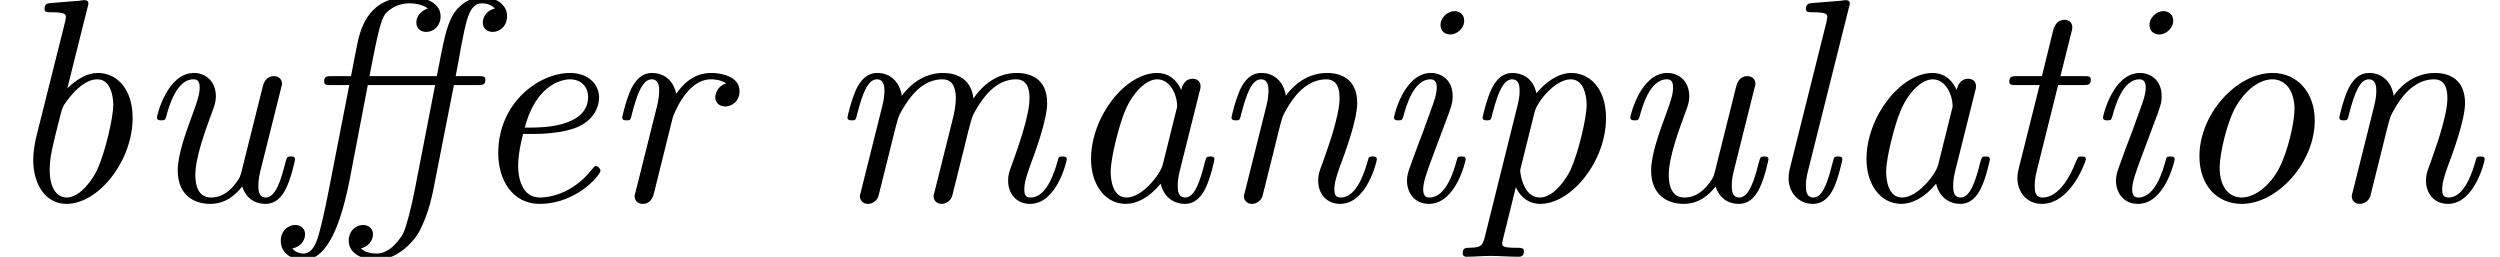
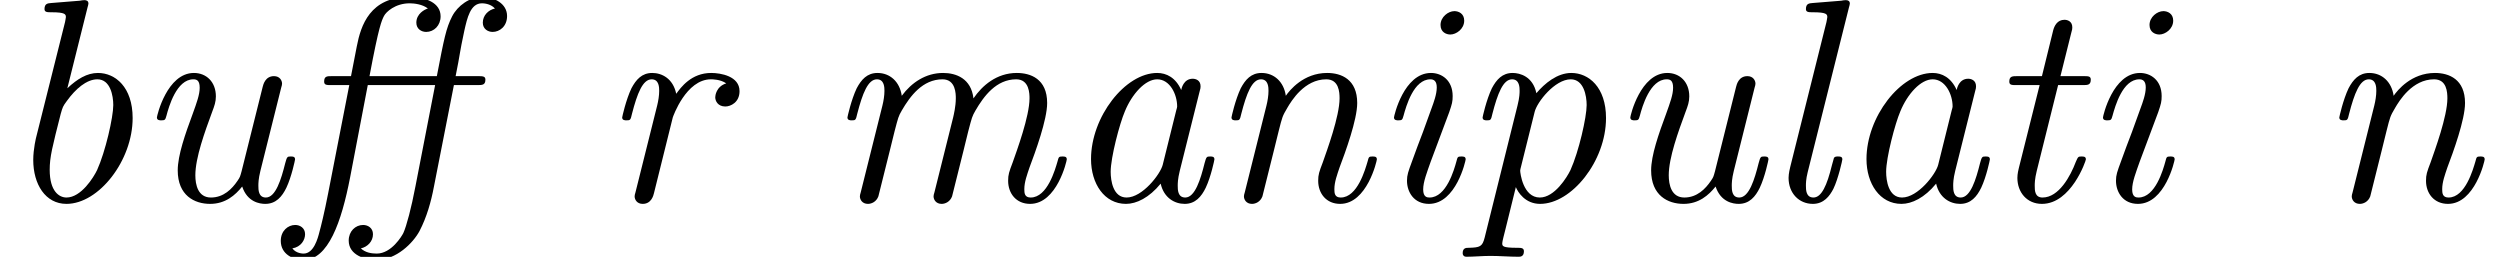
<svg xmlns="http://www.w3.org/2000/svg" xmlns:xlink="http://www.w3.org/1999/xlink" version="1.1" width="94.37pt" height="9.697pt" viewBox="70.735 61.166 94.37 9.697">
  <defs>
    <path id="g0-11" d="M6.262-4.364H7.145C7.331-4.364 7.451-4.364 7.451-4.571C7.451-4.702 7.342-4.702 7.167-4.702H6.327C6.513-5.618 6.458-5.498 6.655-6.415C6.764-6.895 6.884-7.451 7.32-7.451C7.353-7.451 7.636-7.451 7.811-7.255C7.56-7.2 7.353-6.993 7.353-6.72C7.353-6.48 7.549-6.371 7.724-6.371C7.985-6.371 8.269-6.578 8.269-6.971C8.269-7.44 7.789-7.691 7.32-7.691C6.862-7.691 6.404-7.364 6.196-6.96C5.967-6.513 5.891-6.12 5.618-4.702H3.076C3.436-6.622 3.535-6.796 3.622-6.971C3.698-7.124 4.047-7.451 4.593-7.451C4.756-7.451 5.073-7.418 5.28-7.255C5.16-7.222 4.844-7.058 4.844-6.72C4.844-6.48 5.04-6.371 5.215-6.371C5.509-6.371 5.76-6.611 5.76-6.96C5.76-7.473 5.193-7.691 4.582-7.691C3.098-7.691 2.749-6.622 2.596-5.825L2.378-4.702H1.658C1.473-4.702 1.364-4.702 1.364-4.495C1.364-4.364 1.462-4.364 1.636-4.364H2.313L1.516-.284C1.375 .447 1.233 1.015 1.189 1.167C1.124 1.429 .971 1.996 .589 1.996C.567 1.996 .305 1.996 .164 1.8C.491 1.745 .644 1.484 .644 1.265C.644 1.025 .447 .916 .273 .916C0 .916-.273 1.135-.273 1.516C-.273 2.029 .207 2.236 .589 2.236C1.516 2.236 2.018 .807 2.345-.884L3.011-4.364H5.553L4.811-.545C4.658 .262 4.473 .96 4.353 1.222C4.298 1.331 3.905 1.996 3.349 1.996C3.131 1.996 2.913 1.953 2.749 1.8C3 1.745 3.207 1.538 3.207 1.265C3.207 1.025 3.011 .916 2.836 .916C2.542 .916 2.291 1.156 2.291 1.505C2.291 2.062 2.924 2.236 3.338 2.236C4.091 2.236 4.724 1.593 4.964 1.145C5.236 .622 5.4 .044 5.509-.535L6.262-4.364Z" />
-     <path id="g0-97" d="M3.807-.644C3.927-.109 4.331 .12 4.713 .12C5.116 .12 5.345-.153 5.509-.491C5.705-.905 5.836-1.538 5.836-1.56C5.836-1.669 5.749-1.669 5.673-1.669C5.542-1.669 5.531-1.658 5.465-1.418C5.313-.807 5.105-.12 4.735-.12C4.451-.12 4.451-.415 4.451-.567C4.451-.644 4.451-.818 4.527-1.124L5.269-4.091C5.313-4.244 5.313-4.265 5.313-4.32C5.313-4.549 5.127-4.604 5.018-4.604C4.669-4.604 4.593-4.233 4.582-4.178C4.375-4.647 4.025-4.822 3.676-4.822C2.465-4.822 1.178-3.164 1.178-1.571C1.178-.644 1.68 .12 2.498 .12C2.891 .12 3.371-.109 3.807-.644ZM4.396-3.415L3.884-1.353C3.796-1.004 3.12-.12 2.52-.12C2.007-.12 1.92-.764 1.92-1.091C1.92-1.636 2.258-2.913 2.455-3.371C2.727-4.036 3.229-4.582 3.676-4.582C4.156-4.582 4.429-4.015 4.429-3.556C4.429-3.535 4.418-3.48 4.396-3.415Z" />
+     <path id="g0-97" d="M3.807-.644C3.927-.109 4.331 .12 4.713 .12C5.116 .12 5.345-.153 5.509-.491C5.705-.905 5.836-1.538 5.836-1.56C5.836-1.669 5.749-1.669 5.673-1.669C5.542-1.669 5.531-1.658 5.465-1.418C5.313-.807 5.105-.12 4.735-.12C4.451-.12 4.451-.415 4.451-.567C4.451-.644 4.451-.818 4.527-1.124L5.269-4.091C5.313-4.244 5.313-4.265 5.313-4.32C5.313-4.549 5.127-4.604 5.018-4.604C4.669-4.604 4.593-4.233 4.582-4.178C4.375-4.647 4.025-4.822 3.676-4.822C2.465-4.822 1.178-3.164 1.178-1.571C1.178-.644 1.68 .12 2.498 .12C2.891 .12 3.371-.109 3.807-.644M4.396-3.415L3.884-1.353C3.796-1.004 3.12-.12 2.52-.12C2.007-.12 1.92-.764 1.92-1.091C1.92-1.636 2.258-2.913 2.455-3.371C2.727-4.036 3.229-4.582 3.676-4.582C4.156-4.582 4.429-4.015 4.429-3.556C4.429-3.535 4.418-3.48 4.396-3.415Z" />
    <path id="g0-98" d="M3.305-7.298C3.316-7.331 3.338-7.418 3.338-7.44C3.338-7.538 3.273-7.571 3.185-7.571C3.153-7.571 3.044-7.56 3.011-7.549L1.931-7.462C1.8-7.451 1.68-7.44 1.68-7.233C1.68-7.113 1.789-7.113 1.942-7.113C2.465-7.113 2.487-7.036 2.487-6.927C2.487-6.895 2.455-6.753 2.455-6.742L1.375-2.433C1.364-2.4 1.255-1.953 1.255-1.538C1.255-.622 1.713 .12 2.509 .12C3.731 .12 5.007-1.516 5.007-3.12C5.007-4.287 4.353-4.822 3.698-4.822C3.284-4.822 2.913-4.593 2.542-4.244L3.305-7.298ZM2.509-.12C2.236-.12 1.876-.349 1.876-1.167C1.876-1.647 1.975-2.029 2.291-3.273C2.367-3.535 2.367-3.556 2.531-3.775C2.847-4.211 3.262-4.582 3.676-4.582C4.167-4.582 4.276-3.96 4.276-3.611C4.276-3.153 3.982-1.855 3.665-1.156C3.535-.884 3.065-.12 2.509-.12Z" />
-     <path id="g0-101" d="M2.607-2.52C2.935-2.52 3.665-2.553 4.189-2.76C5.051-3.109 5.051-3.818 5.051-3.895C5.051-4.396 4.647-4.822 3.949-4.822C2.804-4.822 1.244-3.72 1.244-1.789C1.244-.807 1.767 .12 2.804 .12C4.2 .12 5.105-.971 5.105-1.135C5.105-1.189 5.018-1.309 4.931-1.309C4.887-1.309 4.876-1.298 4.789-1.189C3.982-.164 3.011-.12 2.825-.12C2.116-.12 1.996-.895 1.996-1.32C1.996-1.735 2.105-2.225 2.182-2.52H2.607ZM2.247-2.76C2.716-4.549 3.84-4.582 3.949-4.582C4.385-4.582 4.636-4.287 4.636-3.916C4.636-2.76 2.836-2.76 2.476-2.76H2.247Z" />
    <path id="g0-105" d="M3.611-1.56C3.611-1.669 3.524-1.669 3.447-1.669C3.305-1.669 3.305-1.647 3.262-1.484C3.175-1.167 2.88-.12 2.247-.12C2.16-.12 2.007-.131 2.007-.425C2.007-.709 2.149-1.069 2.291-1.473L2.989-3.338C3.098-3.655 3.12-3.742 3.12-3.949C3.12-4.549 2.705-4.822 2.302-4.822C1.276-4.822 .905-3.196 .905-3.142C.905-3.033 1.015-3.033 1.069-3.033C1.211-3.033 1.222-3.055 1.265-3.207C1.364-3.567 1.647-4.582 2.28-4.582C2.4-4.582 2.52-4.527 2.52-4.276C2.52-4.015 2.4-3.698 2.324-3.491L1.996-2.585C1.855-2.225 1.724-1.865 1.593-1.505C1.44-1.091 1.396-.971 1.396-.753C1.396-.327 1.658 .12 2.225 .12C3.251 .12 3.611-1.516 3.611-1.56ZM3.556-6.796C3.556-7.069 3.338-7.156 3.185-7.156C2.956-7.156 2.662-6.938 2.662-6.633C2.662-6.36 2.88-6.273 3.033-6.273C3.251-6.273 3.556-6.48 3.556-6.796Z" />
    <path id="g0-108" d="M3.305-7.298C3.316-7.331 3.338-7.418 3.338-7.44C3.338-7.538 3.273-7.571 3.185-7.571C3.153-7.571 3.044-7.56 3.011-7.549L1.931-7.462C1.8-7.451 1.68-7.44 1.68-7.233C1.68-7.113 1.789-7.113 1.942-7.113C2.465-7.113 2.487-7.036 2.487-6.927C2.487-6.895 2.455-6.753 2.455-6.742L1.091-1.287C1.08-1.244 1.025-1.025 1.025-.862C1.025-.284 1.418 .12 1.942 .12C2.356 .12 2.575-.175 2.716-.447C2.902-.829 3.055-1.527 3.055-1.56C3.055-1.669 2.967-1.669 2.891-1.669C2.836-1.669 2.771-1.669 2.738-1.615L2.662-1.342C2.476-.578 2.269-.12 1.964-.12C1.68-.12 1.68-.415 1.68-.567C1.68-.644 1.68-.807 1.745-1.069L3.305-7.298Z" />
    <path id="g0-109" d="M2.509-1.909C2.564-2.149 2.629-2.378 2.684-2.618C2.825-3.153 2.825-3.175 2.956-3.404C3.273-3.949 3.742-4.582 4.495-4.582C4.996-4.582 4.996-4.025 4.996-3.862C4.996-3.567 4.92-3.251 4.898-3.153L4.189-.316C4.167-.251 4.156-.196 4.156-.164C4.156-.044 4.244 .12 4.462 .12C4.593 .12 4.778 .044 4.855-.164L5.291-1.909C5.345-2.149 5.411-2.378 5.465-2.618C5.607-3.153 5.607-3.175 5.738-3.404C6.055-3.949 6.524-4.582 7.276-4.582C7.778-4.582 7.778-4.025 7.778-3.862C7.778-3.185 7.298-1.887 7.145-1.451C7.004-1.08 6.971-.982 6.971-.753C6.971-.273 7.276 .12 7.8 .12C8.815 .12 9.185-1.505 9.185-1.56C9.185-1.669 9.098-1.669 9.022-1.669C8.88-1.669 8.88-1.647 8.836-1.484C8.749-1.189 8.455-.12 7.822-.12C7.593-.12 7.582-.284 7.582-.436C7.582-.709 7.691-.993 7.778-1.255C7.996-1.833 8.444-3.055 8.444-3.687C8.444-4.604 7.811-4.822 7.298-4.822C6.535-4.822 5.989-4.342 5.662-3.862C5.575-4.615 5.007-4.822 4.516-4.822C3.862-4.822 3.327-4.462 2.956-3.96C2.88-4.495 2.509-4.822 2.04-4.822C1.647-4.822 1.429-4.571 1.255-4.244C1.047-3.807 .905-3.164 .905-3.142C.905-3.033 1.015-3.033 1.069-3.033C1.211-3.033 1.222-3.044 1.276-3.284C1.473-4.047 1.68-4.582 2.018-4.582C2.302-4.582 2.302-4.265 2.302-4.145C2.302-3.971 2.269-3.764 2.225-3.589L1.407-.316C1.385-.251 1.375-.196 1.375-.164C1.375-.044 1.462 .12 1.68 .12C1.811 .12 1.996 .044 2.073-.164L2.509-1.909Z" />
    <path id="g0-110" d="M2.509-1.909C2.564-2.149 2.629-2.378 2.684-2.618C2.825-3.175 2.825-3.185 3.011-3.502C3.164-3.764 3.655-4.582 4.484-4.582C4.964-4.582 4.985-4.091 4.985-3.862C4.985-3.185 4.505-1.887 4.353-1.451C4.211-1.08 4.178-.982 4.178-.753C4.178-.273 4.484 .12 5.007 .12C6.022 .12 6.393-1.505 6.393-1.56C6.393-1.669 6.305-1.669 6.229-1.669C6.087-1.669 6.087-1.647 6.044-1.484C5.956-1.189 5.662-.12 5.029-.12C4.8-.12 4.789-.284 4.789-.436C4.789-.709 4.898-.993 4.985-1.255C5.204-1.833 5.651-3.055 5.651-3.687C5.651-4.582 5.051-4.822 4.516-4.822C3.622-4.822 3.098-4.167 2.956-3.96C2.88-4.495 2.509-4.822 2.04-4.822C1.647-4.822 1.429-4.571 1.255-4.244C1.047-3.807 .905-3.164 .905-3.142C.905-3.033 1.015-3.033 1.069-3.033C1.211-3.033 1.222-3.044 1.276-3.284C1.473-4.047 1.68-4.582 2.018-4.582C2.302-4.582 2.302-4.265 2.302-4.145C2.302-3.971 2.269-3.764 2.225-3.589L1.407-.316C1.385-.251 1.375-.196 1.375-.164C1.375-.044 1.462 .12 1.68 .12C1.811 .12 1.996 .044 2.073-.164L2.509-1.909Z" />
-     <path id="g0-111" d="M5.553-3.033C5.553-4.069 4.909-4.822 3.96-4.822C2.607-4.822 1.2-3.273 1.2-1.68C1.2-.556 1.887 .12 2.793 .12C4.145 .12 5.553-1.429 5.553-3.033ZM2.793-.12C2.367-.12 1.964-.458 1.964-1.244C1.964-1.789 2.247-3 2.596-3.589C3-4.255 3.524-4.582 3.949-4.582C4.484-4.582 4.789-4.102 4.789-3.458C4.789-2.989 4.549-1.865 4.2-1.211C3.884-.611 3.327-.12 2.793-.12Z" />
    <path id="g0-112" d="M.982 1.396C.895 1.735 .807 1.767 .382 1.778C.284 1.778 .153 1.778 .153 1.985C.153 2.062 .207 2.116 .284 2.116C.578 2.116 .895 2.084 1.2 2.084C1.549 2.084 1.92 2.116 2.258 2.116C2.324 2.116 2.465 2.116 2.465 1.909C2.465 1.778 2.356 1.778 2.204 1.778C1.647 1.778 1.647 1.713 1.647 1.604C1.647 1.538 1.724 1.255 1.767 1.08L2.16-.513C2.236-.327 2.509 .12 3.076 .12C4.265 .12 5.564-1.495 5.564-3.12C5.564-4.287 4.909-4.822 4.255-4.822C3.72-4.822 3.251-4.429 2.935-4.058C2.804-4.691 2.313-4.822 2.04-4.822C1.647-4.822 1.429-4.571 1.255-4.244C1.047-3.807 .905-3.164 .905-3.142C.905-3.033 1.015-3.033 1.069-3.033C1.211-3.033 1.222-3.044 1.276-3.284C1.473-4.047 1.68-4.582 2.018-4.582C2.302-4.582 2.302-4.265 2.302-4.145C2.302-4.08 2.302-3.905 2.225-3.6L.982 1.396ZM2.869-3.349C2.956-3.72 3.633-4.582 4.233-4.582C4.724-4.582 4.833-3.96 4.833-3.611C4.833-3.153 4.538-1.855 4.222-1.156C4.091-.884 3.622-.12 3.065-.12C2.433-.12 2.324-1.047 2.324-1.135C2.324-1.167 2.335-1.2 2.356-1.287L2.869-3.349Z" />
    <path id="g0-114" d="M2.815-3.142C2.825-3.175 3.316-4.582 4.255-4.582C4.309-4.582 4.615-4.582 4.833-4.429C4.451-4.309 4.418-3.96 4.418-3.905C4.418-3.764 4.516-3.556 4.8-3.556C4.996-3.556 5.335-3.709 5.335-4.135C5.335-4.702 4.625-4.822 4.265-4.822C3.513-4.822 3.12-4.276 2.945-4.036C2.825-4.615 2.4-4.822 2.04-4.822C1.647-4.822 1.429-4.571 1.255-4.244C1.047-3.807 .905-3.164 .905-3.142C.905-3.033 1.015-3.033 1.069-3.033C1.211-3.033 1.222-3.044 1.276-3.284C1.473-4.047 1.68-4.582 2.018-4.582C2.302-4.582 2.302-4.265 2.302-4.145C2.302-3.971 2.269-3.764 2.225-3.589L1.407-.316C1.385-.251 1.375-.196 1.375-.164C1.375-.044 1.462 .12 1.68 .12C2.007 .12 2.084-.196 2.105-.284L2.815-3.142Z" />
    <path id="g0-116" d="M2.836-4.364H3.764C3.949-4.364 4.069-4.364 4.069-4.571C4.069-4.702 3.971-4.702 3.796-4.702H2.924L3.327-6.316C3.371-6.469 3.371-6.491 3.371-6.545C3.371-6.775 3.185-6.829 3.076-6.829C2.804-6.829 2.695-6.6 2.651-6.436L2.225-4.702H1.298C1.113-4.702 .993-4.702 .993-4.495C.993-4.364 1.091-4.364 1.265-4.364H2.138L1.353-1.233C1.342-1.189 1.298-1.015 1.298-.862C1.298-.316 1.658 .12 2.225 .12C3.327 .12 3.884-1.505 3.884-1.56C3.884-1.669 3.796-1.669 3.72-1.669C3.589-1.669 3.589-1.658 3.502-1.462C3.305-.938 2.869-.12 2.247-.12C1.953-.12 1.953-.393 1.953-.567C1.953-.644 1.953-.818 2.029-1.124L2.836-4.364Z" />
    <path id="g0-117" d="M5.596-4.265C5.618-4.331 5.629-4.385 5.629-4.418C5.629-4.538 5.542-4.702 5.324-4.702C4.996-4.702 4.92-4.385 4.898-4.298L4.102-1.113C4.047-.916 4.047-.895 3.949-.753C3.742-.447 3.425-.12 2.945-.12C2.455-.12 2.356-.6 2.356-.96C2.356-1.625 2.716-2.607 2.989-3.349C3.076-3.578 3.131-3.731 3.131-3.938C3.131-4.484 2.771-4.822 2.302-4.822C1.287-4.822 .905-3.207 .905-3.142C.905-3.033 1.015-3.033 1.069-3.033C1.211-3.033 1.222-3.055 1.265-3.207C1.353-3.545 1.647-4.582 2.28-4.582C2.4-4.582 2.52-4.549 2.52-4.265C2.52-4.004 2.411-3.709 2.258-3.284C1.975-2.52 1.691-1.713 1.691-1.145C1.691-.196 2.324 .12 2.913 .12C3.491 .12 3.862-.207 4.124-.535C4.32 .055 4.789 .12 4.996 .12C5.4 .12 5.629-.153 5.793-.491C5.989-.905 6.12-1.538 6.12-1.56C6.12-1.669 6.033-1.669 5.956-1.669C5.825-1.669 5.815-1.658 5.749-1.418C5.596-.807 5.389-.12 5.018-.12C4.735-.12 4.735-.415 4.735-.567C4.735-.644 4.735-.818 4.811-1.124L5.596-4.265Z" />
  </defs>
  <g id="page1">
    <use x="70.735" y="68.742" xlink:href="#g0-98" />
    <use x="75.753" y="68.742" xlink:href="#g0-117" />
    <use x="81.607" y="68.742" xlink:href="#g0-11" />
    <use x="88.298" y="68.742" xlink:href="#g0-101" />
    <use x="93.316" y="68.742" xlink:href="#g0-114" />
    <use x="101.819" y="68.742" xlink:href="#g0-109" />
    <use x="110.741" y="68.742" xlink:href="#g0-97" />
    <use x="116.316" y="68.742" xlink:href="#g0-110" />
    <use x="122.45" y="68.742" xlink:href="#g0-105" />
    <use x="125.795" y="68.742" xlink:href="#g0-112" />
    <use x="131.371" y="68.742" xlink:href="#g0-117" />
    <use x="137.225" y="68.742" xlink:href="#g0-108" />
    <use x="140.013" y="68.742" xlink:href="#g0-97" />
    <use x="145.589" y="68.742" xlink:href="#g0-116" />
    <use x="149.213" y="68.742" xlink:href="#g0-105" />
    <use x="152.559" y="68.742" xlink:href="#g0-111" />
    <use x="158.134" y="68.742" xlink:href="#g0-110" />
  </g>
</svg>